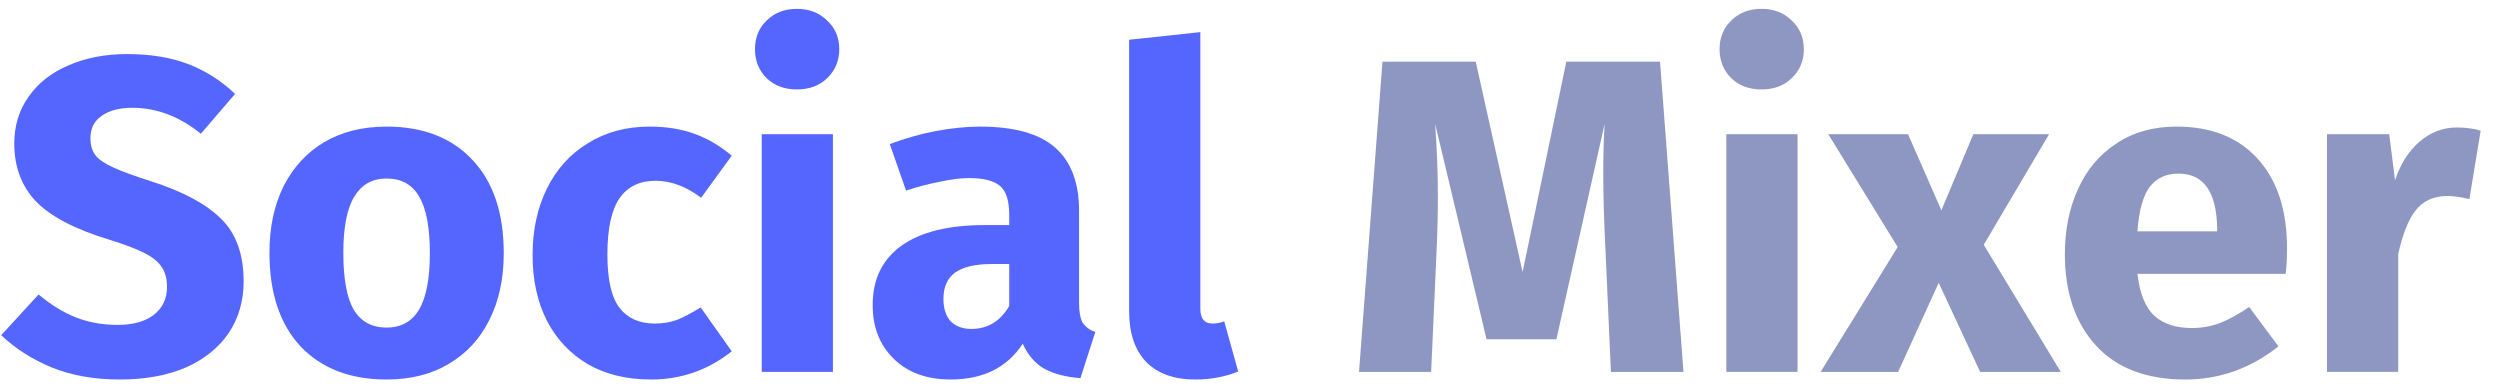
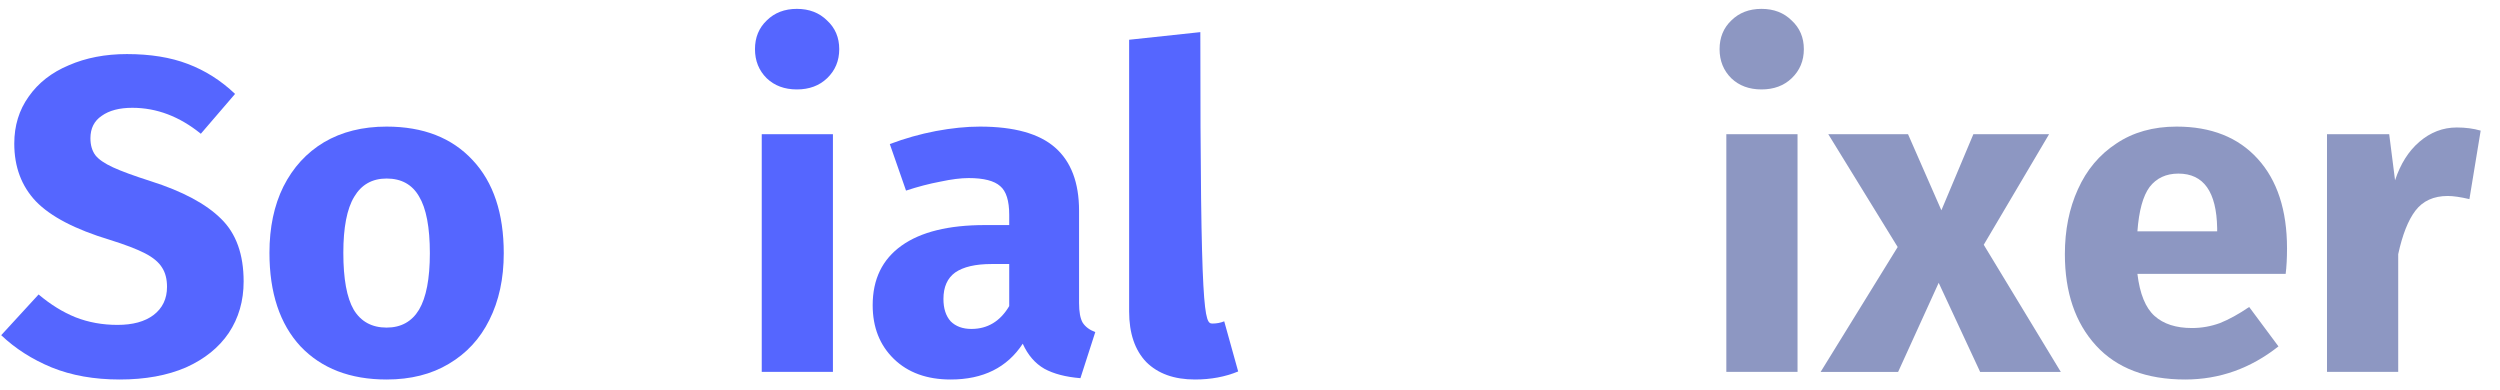
<svg xmlns="http://www.w3.org/2000/svg" width="141" height="22" viewBox="0 0 141 22" fill="none">
  <g clip-path="url(#clip0_8_21634)">
    <path d="M138.563 7.19C139.054 7.19 139.503 7.249 139.91 7.367L139.275 11.23C138.766 11.112 138.36 11.053 138.054 11.053C137.258 11.053 136.648 11.331 136.225 11.886C135.818 12.425 135.496 13.241 135.259 14.335V20.975H131.243V7.569H134.751L135.081 10.169C135.386 9.244 135.844 8.52 136.453 7.998C137.08 7.459 137.784 7.19 138.563 7.19Z" fill="#8D97C2" />
    <path d="M128.988 14.007C128.988 14.562 128.962 15.042 128.912 15.446H120.55C120.686 16.574 121.008 17.365 121.516 17.819C122.024 18.274 122.727 18.501 123.625 18.501C124.168 18.501 124.693 18.408 125.201 18.223C125.709 18.021 126.26 17.718 126.853 17.314L128.505 19.536C126.929 20.782 125.176 21.404 123.244 21.404C121.059 21.404 119.381 20.765 118.212 19.486C117.043 18.206 116.459 16.49 116.459 14.335C116.459 12.972 116.704 11.752 117.195 10.675C117.687 9.58 118.407 8.722 119.356 8.099C120.304 7.46 121.439 7.14 122.761 7.14C124.71 7.14 126.235 7.746 127.336 8.958C128.437 10.169 128.988 11.853 128.988 14.007ZM125.048 12.871C125.014 10.818 124.286 9.791 122.863 9.791C122.168 9.791 121.626 10.043 121.236 10.548C120.864 11.053 120.635 11.886 120.55 13.048H125.048V12.871Z" fill="#8D97C2" />
    <path d="M111.883 13.805L116.229 20.976H111.68L109.342 15.951L107.054 20.976H102.683L107.029 13.932L103.115 7.569H107.613L109.494 11.861L111.298 7.569H115.568L111.883 13.805Z" fill="#8D97C2" />
    <path d="M101.381 7.569V20.975H97.365V7.569H101.381ZM99.348 0.5C100.043 0.5 100.61 0.719 101.051 1.156C101.508 1.577 101.737 2.116 101.737 2.772C101.737 3.429 101.508 3.976 101.051 4.413C100.61 4.834 100.043 5.044 99.348 5.044C98.653 5.044 98.086 4.834 97.645 4.413C97.205 3.976 96.984 3.429 96.984 2.772C96.984 2.116 97.205 1.577 97.645 1.156C98.086 0.719 98.653 0.5 99.348 0.5Z" fill="#8D97C2" />
-     <path d="M94.948 20.976H90.856L90.551 14.134C90.466 12.501 90.424 11.045 90.424 9.766C90.424 8.79 90.449 7.864 90.5 6.989L87.781 19.133H83.841L80.944 6.989C81.046 8.453 81.097 9.833 81.097 11.129C81.097 12.105 81.071 13.124 81.021 14.184L80.716 20.976H76.649L77.971 3.479H83.231L85.875 15.345L88.34 3.479H93.626L94.948 20.976Z" fill="#8D97C2" />
-     <path d="M67.394 21.404C66.225 21.404 65.309 21.076 64.649 20.419C64.005 19.746 63.683 18.795 63.683 17.567V2.242L67.699 1.812V17.415C67.699 17.971 67.927 18.248 68.385 18.248C68.622 18.248 68.842 18.206 69.046 18.122L69.833 20.95C69.105 21.253 68.291 21.404 67.394 21.404Z" fill="#5566FF" />
+     <path d="M67.394 21.404C66.225 21.404 65.309 21.076 64.649 20.419C64.005 19.746 63.683 18.795 63.683 17.567V2.242L67.699 1.812C67.699 17.971 67.927 18.248 68.385 18.248C68.622 18.248 68.842 18.206 69.046 18.122L69.833 20.95C69.105 21.253 68.291 21.404 67.394 21.404Z" fill="#5566FF" />
    <path d="M60.859 17.087C60.859 17.592 60.927 17.962 61.063 18.198C61.215 18.434 61.453 18.61 61.774 18.728L60.936 21.329C60.105 21.261 59.428 21.085 58.903 20.798C58.377 20.495 57.971 20.024 57.683 19.385C56.802 20.731 55.446 21.404 53.617 21.404C52.278 21.404 51.211 21.017 50.414 20.243C49.618 19.469 49.219 18.459 49.219 17.213C49.219 15.749 49.762 14.63 50.846 13.856C51.931 13.081 53.498 12.694 55.548 12.694H56.92V12.114C56.92 11.322 56.751 10.784 56.412 10.498C56.073 10.195 55.48 10.043 54.633 10.043C54.192 10.043 53.659 10.111 53.032 10.245C52.405 10.363 51.761 10.531 51.1 10.75L50.185 8.125C51.033 7.805 51.897 7.561 52.778 7.392C53.675 7.224 54.506 7.14 55.268 7.14C57.2 7.14 58.615 7.535 59.512 8.326C60.411 9.118 60.859 10.304 60.859 11.886V17.087ZM54.785 18.552C55.7 18.552 56.412 18.122 56.92 17.264V14.891H55.929C55.014 14.891 54.328 15.051 53.87 15.37C53.43 15.69 53.21 16.187 53.21 16.86C53.21 17.398 53.345 17.819 53.617 18.122C53.904 18.408 54.294 18.552 54.785 18.552Z" fill="#5566FF" />
    <path d="M46.977 7.569V20.975H42.962V7.569H46.977ZM44.944 0.5C45.639 0.5 46.206 0.719 46.647 1.156C47.105 1.577 47.333 2.116 47.333 2.772C47.333 3.429 47.105 3.976 46.647 4.413C46.206 4.834 45.639 5.044 44.944 5.044C44.25 5.044 43.682 4.834 43.242 4.413C42.801 3.976 42.581 3.429 42.581 2.772C42.581 2.116 42.801 1.577 43.242 1.156C43.682 0.719 44.25 0.5 44.944 0.5Z" fill="#5566FF" />
-     <path d="M36.646 7.14C37.578 7.14 38.416 7.275 39.162 7.544C39.907 7.813 40.61 8.226 41.271 8.781L39.543 11.154C38.696 10.514 37.84 10.195 36.976 10.195C36.078 10.195 35.401 10.523 34.943 11.179C34.486 11.836 34.257 12.896 34.257 14.361C34.257 15.774 34.486 16.776 34.943 17.365C35.401 17.954 36.061 18.248 36.925 18.248C37.383 18.248 37.798 18.181 38.171 18.047C38.544 17.895 38.992 17.659 39.518 17.34L41.271 19.814C39.933 20.874 38.416 21.404 36.722 21.404C35.35 21.404 34.164 21.118 33.164 20.546C32.164 19.957 31.394 19.141 30.851 18.097C30.309 17.037 30.038 15.8 30.038 14.386C30.038 12.972 30.309 11.718 30.851 10.624C31.394 9.53 32.164 8.68 33.164 8.074C34.164 7.451 35.324 7.14 36.646 7.14Z" fill="#5566FF" />
    <path d="M21.804 7.14C23.871 7.14 25.489 7.771 26.659 9.033C27.828 10.279 28.412 12.029 28.412 14.285C28.412 15.715 28.141 16.969 27.599 18.047C27.074 19.107 26.311 19.932 25.312 20.521C24.329 21.11 23.16 21.404 21.804 21.404C19.754 21.404 18.136 20.782 16.95 19.536C15.781 18.274 15.197 16.515 15.197 14.259C15.197 12.829 15.459 11.583 15.984 10.523C16.527 9.446 17.289 8.613 18.272 8.024C19.271 7.434 20.449 7.14 21.804 7.14ZM21.804 10.069C20.991 10.069 20.381 10.414 19.974 11.104C19.568 11.777 19.364 12.829 19.364 14.259C19.364 15.724 19.559 16.793 19.949 17.466C20.356 18.139 20.974 18.476 21.804 18.476C22.618 18.476 23.228 18.139 23.634 17.466C24.041 16.776 24.244 15.715 24.244 14.285C24.244 12.82 24.041 11.752 23.634 11.078C23.244 10.405 22.635 10.069 21.804 10.069Z" fill="#5566FF" />
    <path d="M7.159 3.05C8.48 3.05 9.624 3.235 10.59 3.605C11.572 3.976 12.462 4.539 13.258 5.297L11.327 7.544C10.124 6.568 8.836 6.08 7.464 6.08C6.735 6.08 6.159 6.231 5.735 6.534C5.312 6.82 5.1 7.241 5.1 7.796C5.1 8.183 5.193 8.503 5.38 8.756C5.566 8.991 5.896 9.219 6.371 9.437C6.845 9.656 7.557 9.917 8.506 10.22C10.302 10.792 11.623 11.499 12.47 12.341C13.317 13.165 13.741 14.344 13.741 15.875C13.741 16.969 13.461 17.937 12.902 18.779C12.343 19.604 11.538 20.252 10.488 20.723C9.437 21.177 8.192 21.404 6.752 21.404C5.312 21.404 4.033 21.177 2.914 20.723C1.813 20.268 0.864 19.662 0.068 18.905L2.177 16.608C2.855 17.18 3.55 17.609 4.261 17.895C4.99 18.181 5.778 18.324 6.625 18.324C7.489 18.324 8.167 18.139 8.658 17.769C9.166 17.382 9.42 16.852 9.42 16.178C9.42 15.741 9.327 15.379 9.141 15.093C8.955 14.79 8.633 14.52 8.175 14.285C7.718 14.049 7.057 13.797 6.193 13.527C4.244 12.938 2.855 12.215 2.025 11.356C1.212 10.498 0.805 9.412 0.805 8.099C0.805 7.089 1.076 6.206 1.618 5.448C2.16 4.674 2.914 4.085 3.88 3.681C4.846 3.26 5.939 3.05 7.159 3.05Z" fill="#5566FF" />
  </g>
  <defs>
    <clipPath id="clip0_8_21634">
      <rect width="140" height="21" fill="white" transform="translate(0.068 0.5)" />
    </clipPath>
  </defs>
</svg>